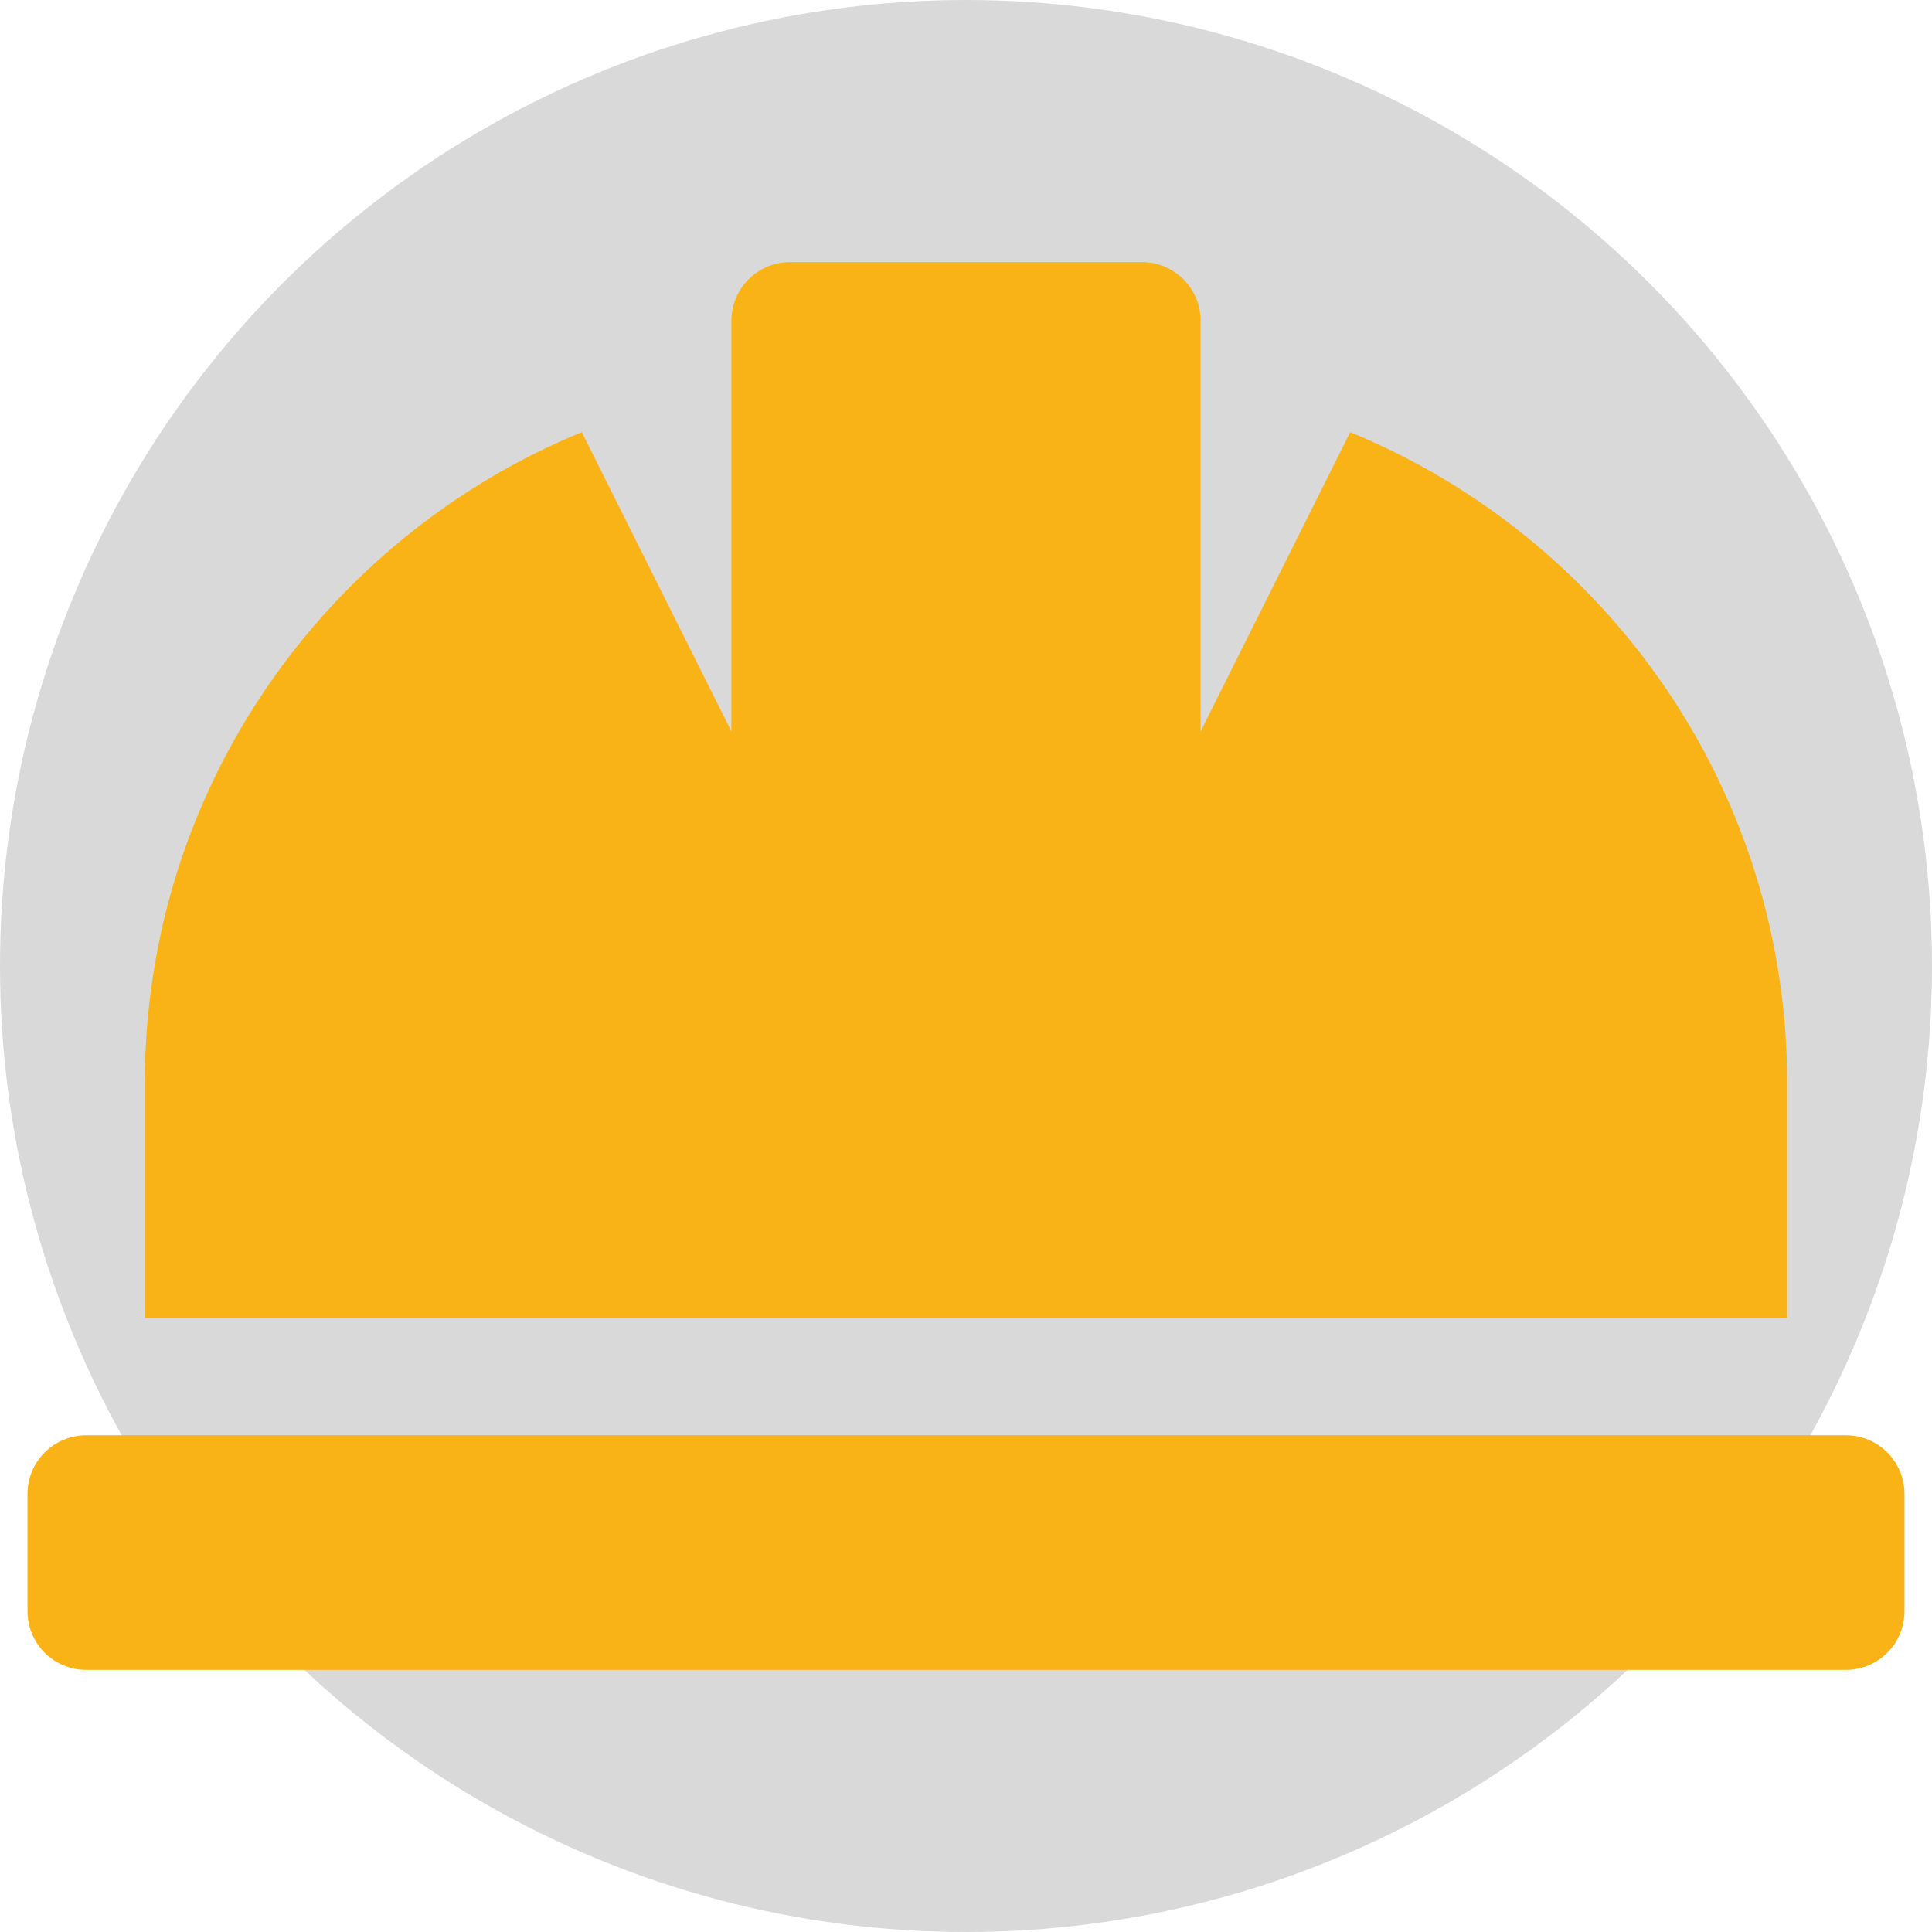
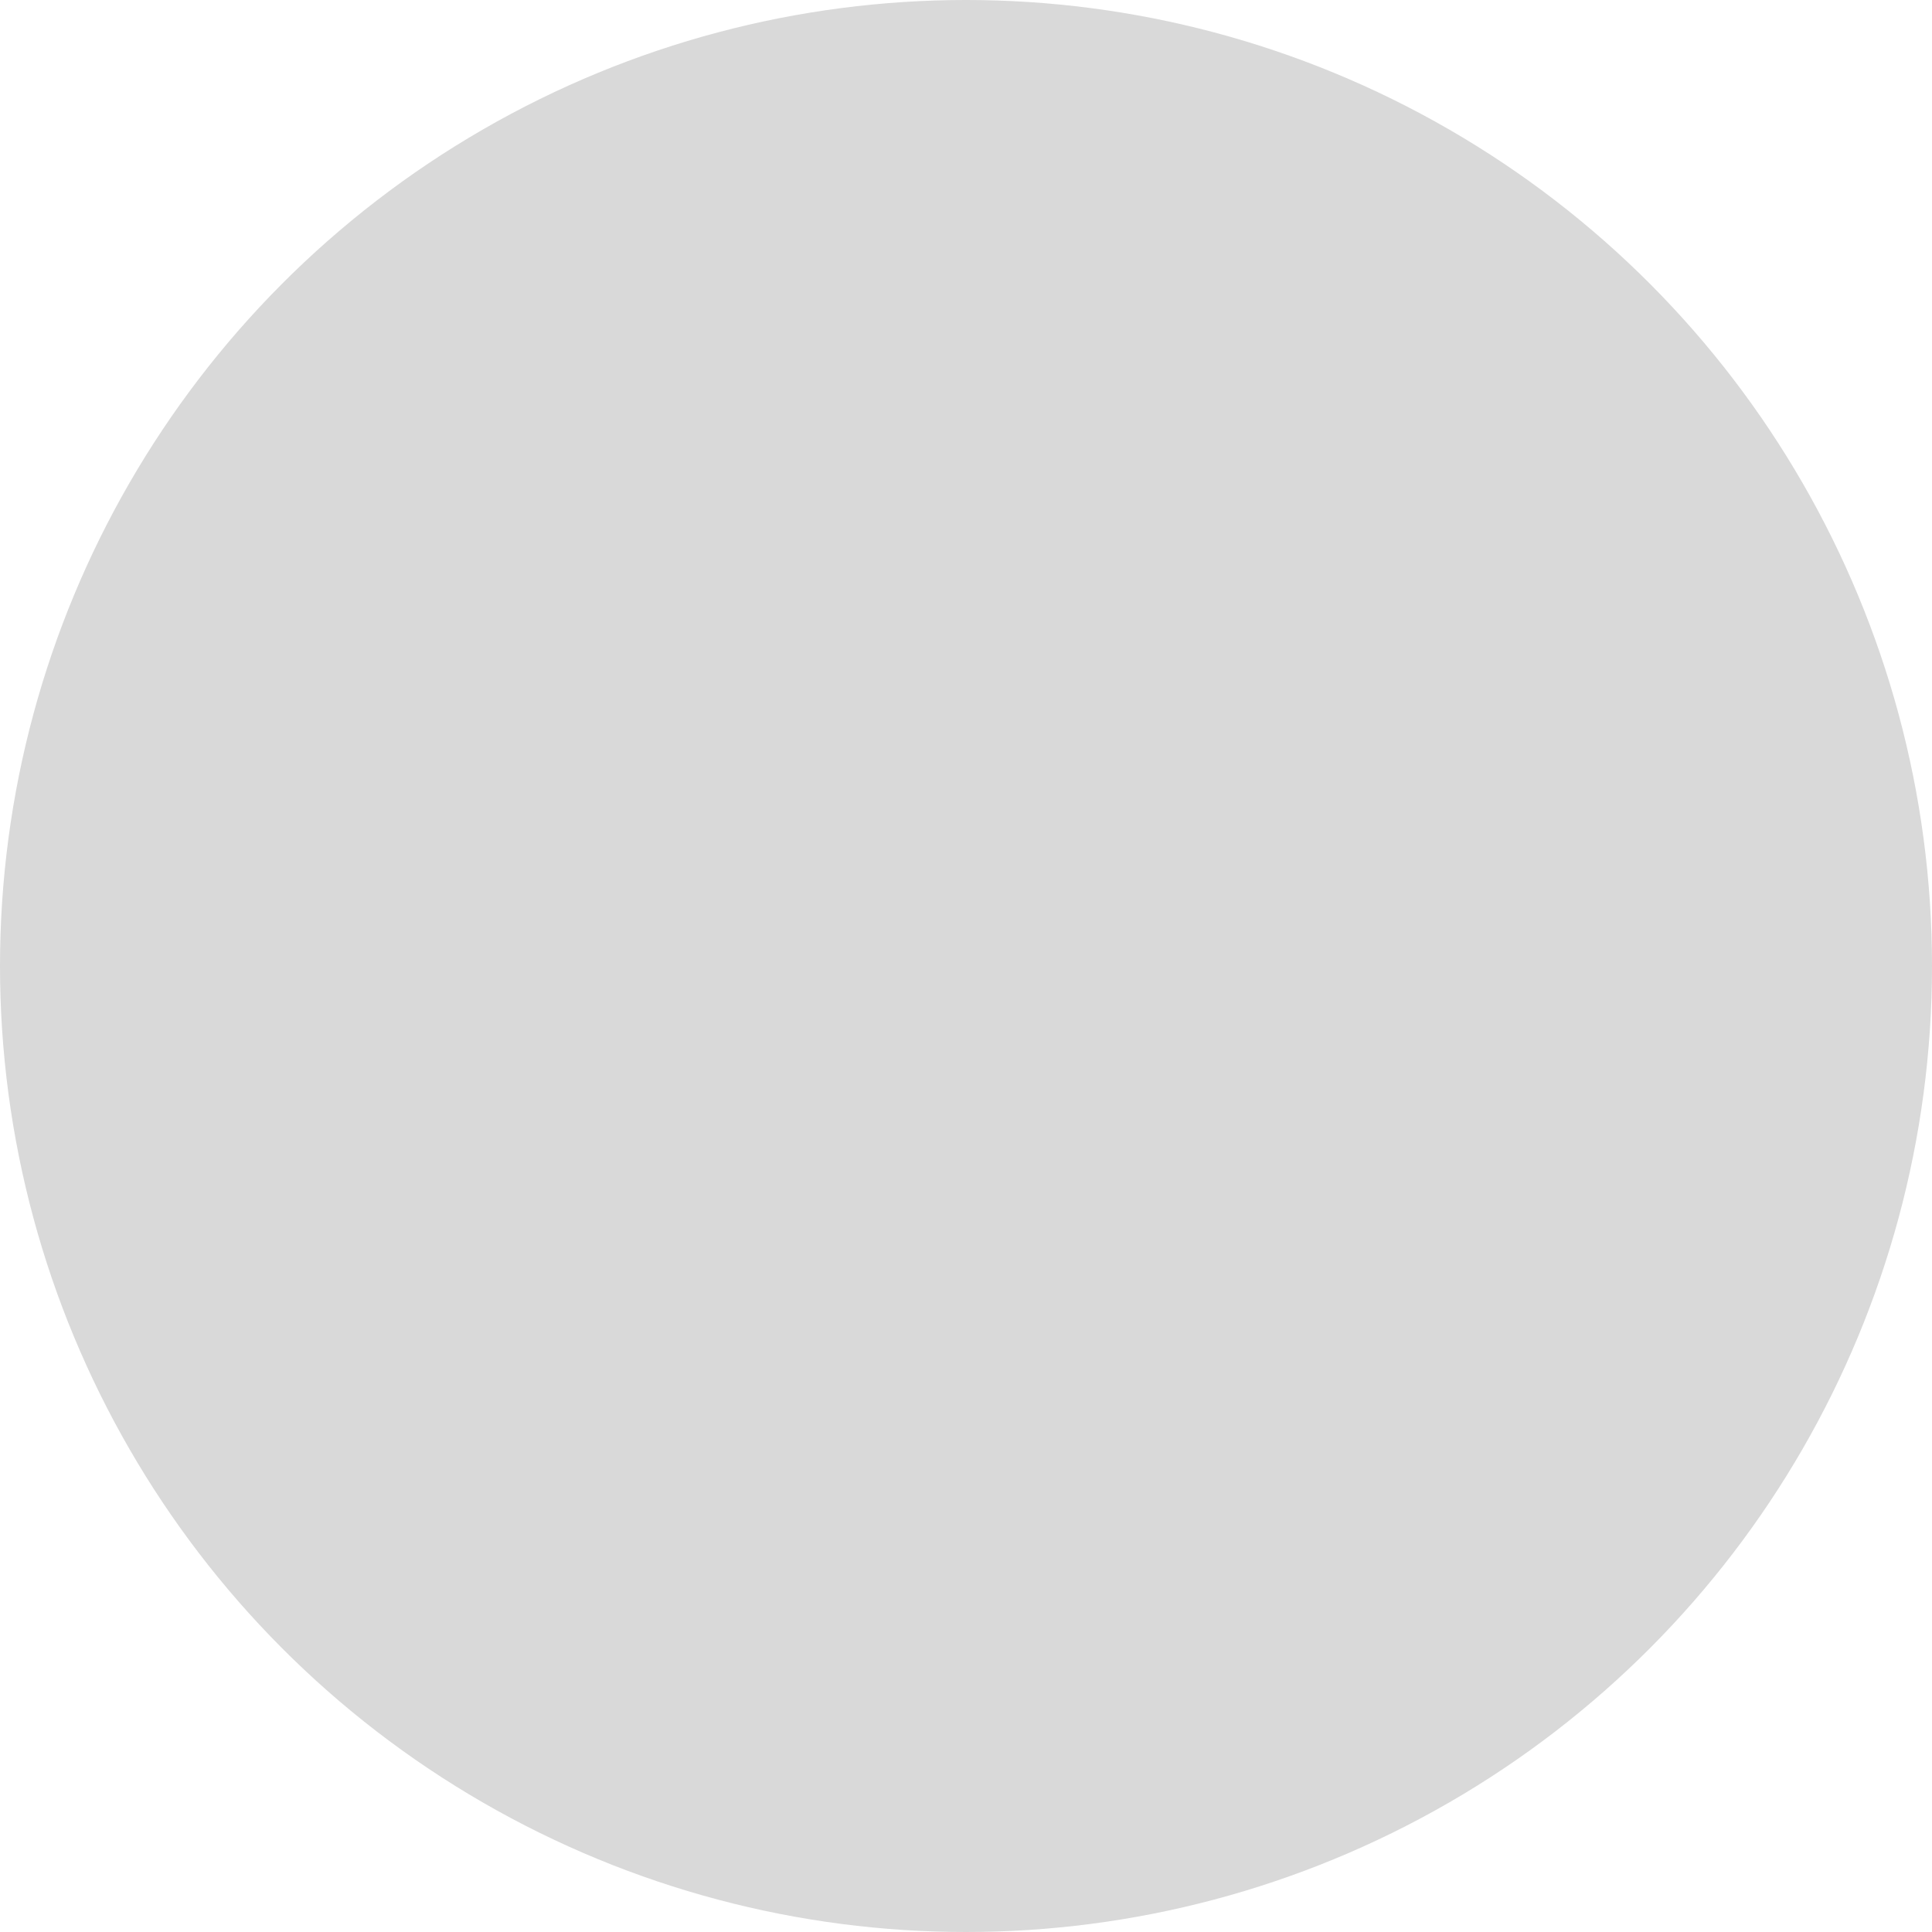
<svg xmlns="http://www.w3.org/2000/svg" width="64" height="64" viewBox="0 0 64 64" fill="none">
  <circle cx="32" cy="32" r="32" fill="#D9D9D9" />
-   <path d="M59.203 35.886C59.203 26.14 53.218 17.801 44.728 14.316L39.772 24.228V10.626C39.772 10.111 39.568 9.617 39.203 9.252C38.839 8.888 38.345 8.683 37.829 8.683H26.171C25.655 8.683 25.161 8.888 24.797 9.252C24.433 9.617 24.228 10.111 24.228 10.626V24.228L19.272 14.316C10.782 17.801 4.797 26.14 4.797 35.886V43.658H59.203V35.886ZM61.146 47.545H2.854C2.339 47.545 1.844 47.749 1.48 48.114C1.116 48.478 0.911 48.972 0.911 49.488L0.911 53.374C0.911 53.889 1.116 54.383 1.48 54.748C1.844 55.112 2.339 55.317 2.854 55.317H61.146C61.661 55.317 62.156 55.112 62.52 54.748C62.885 54.383 63.089 53.889 63.089 53.374V49.488C63.089 48.972 62.885 48.478 62.52 48.114C62.156 47.749 61.661 47.545 61.146 47.545Z" fill="#FAB317" />
</svg>